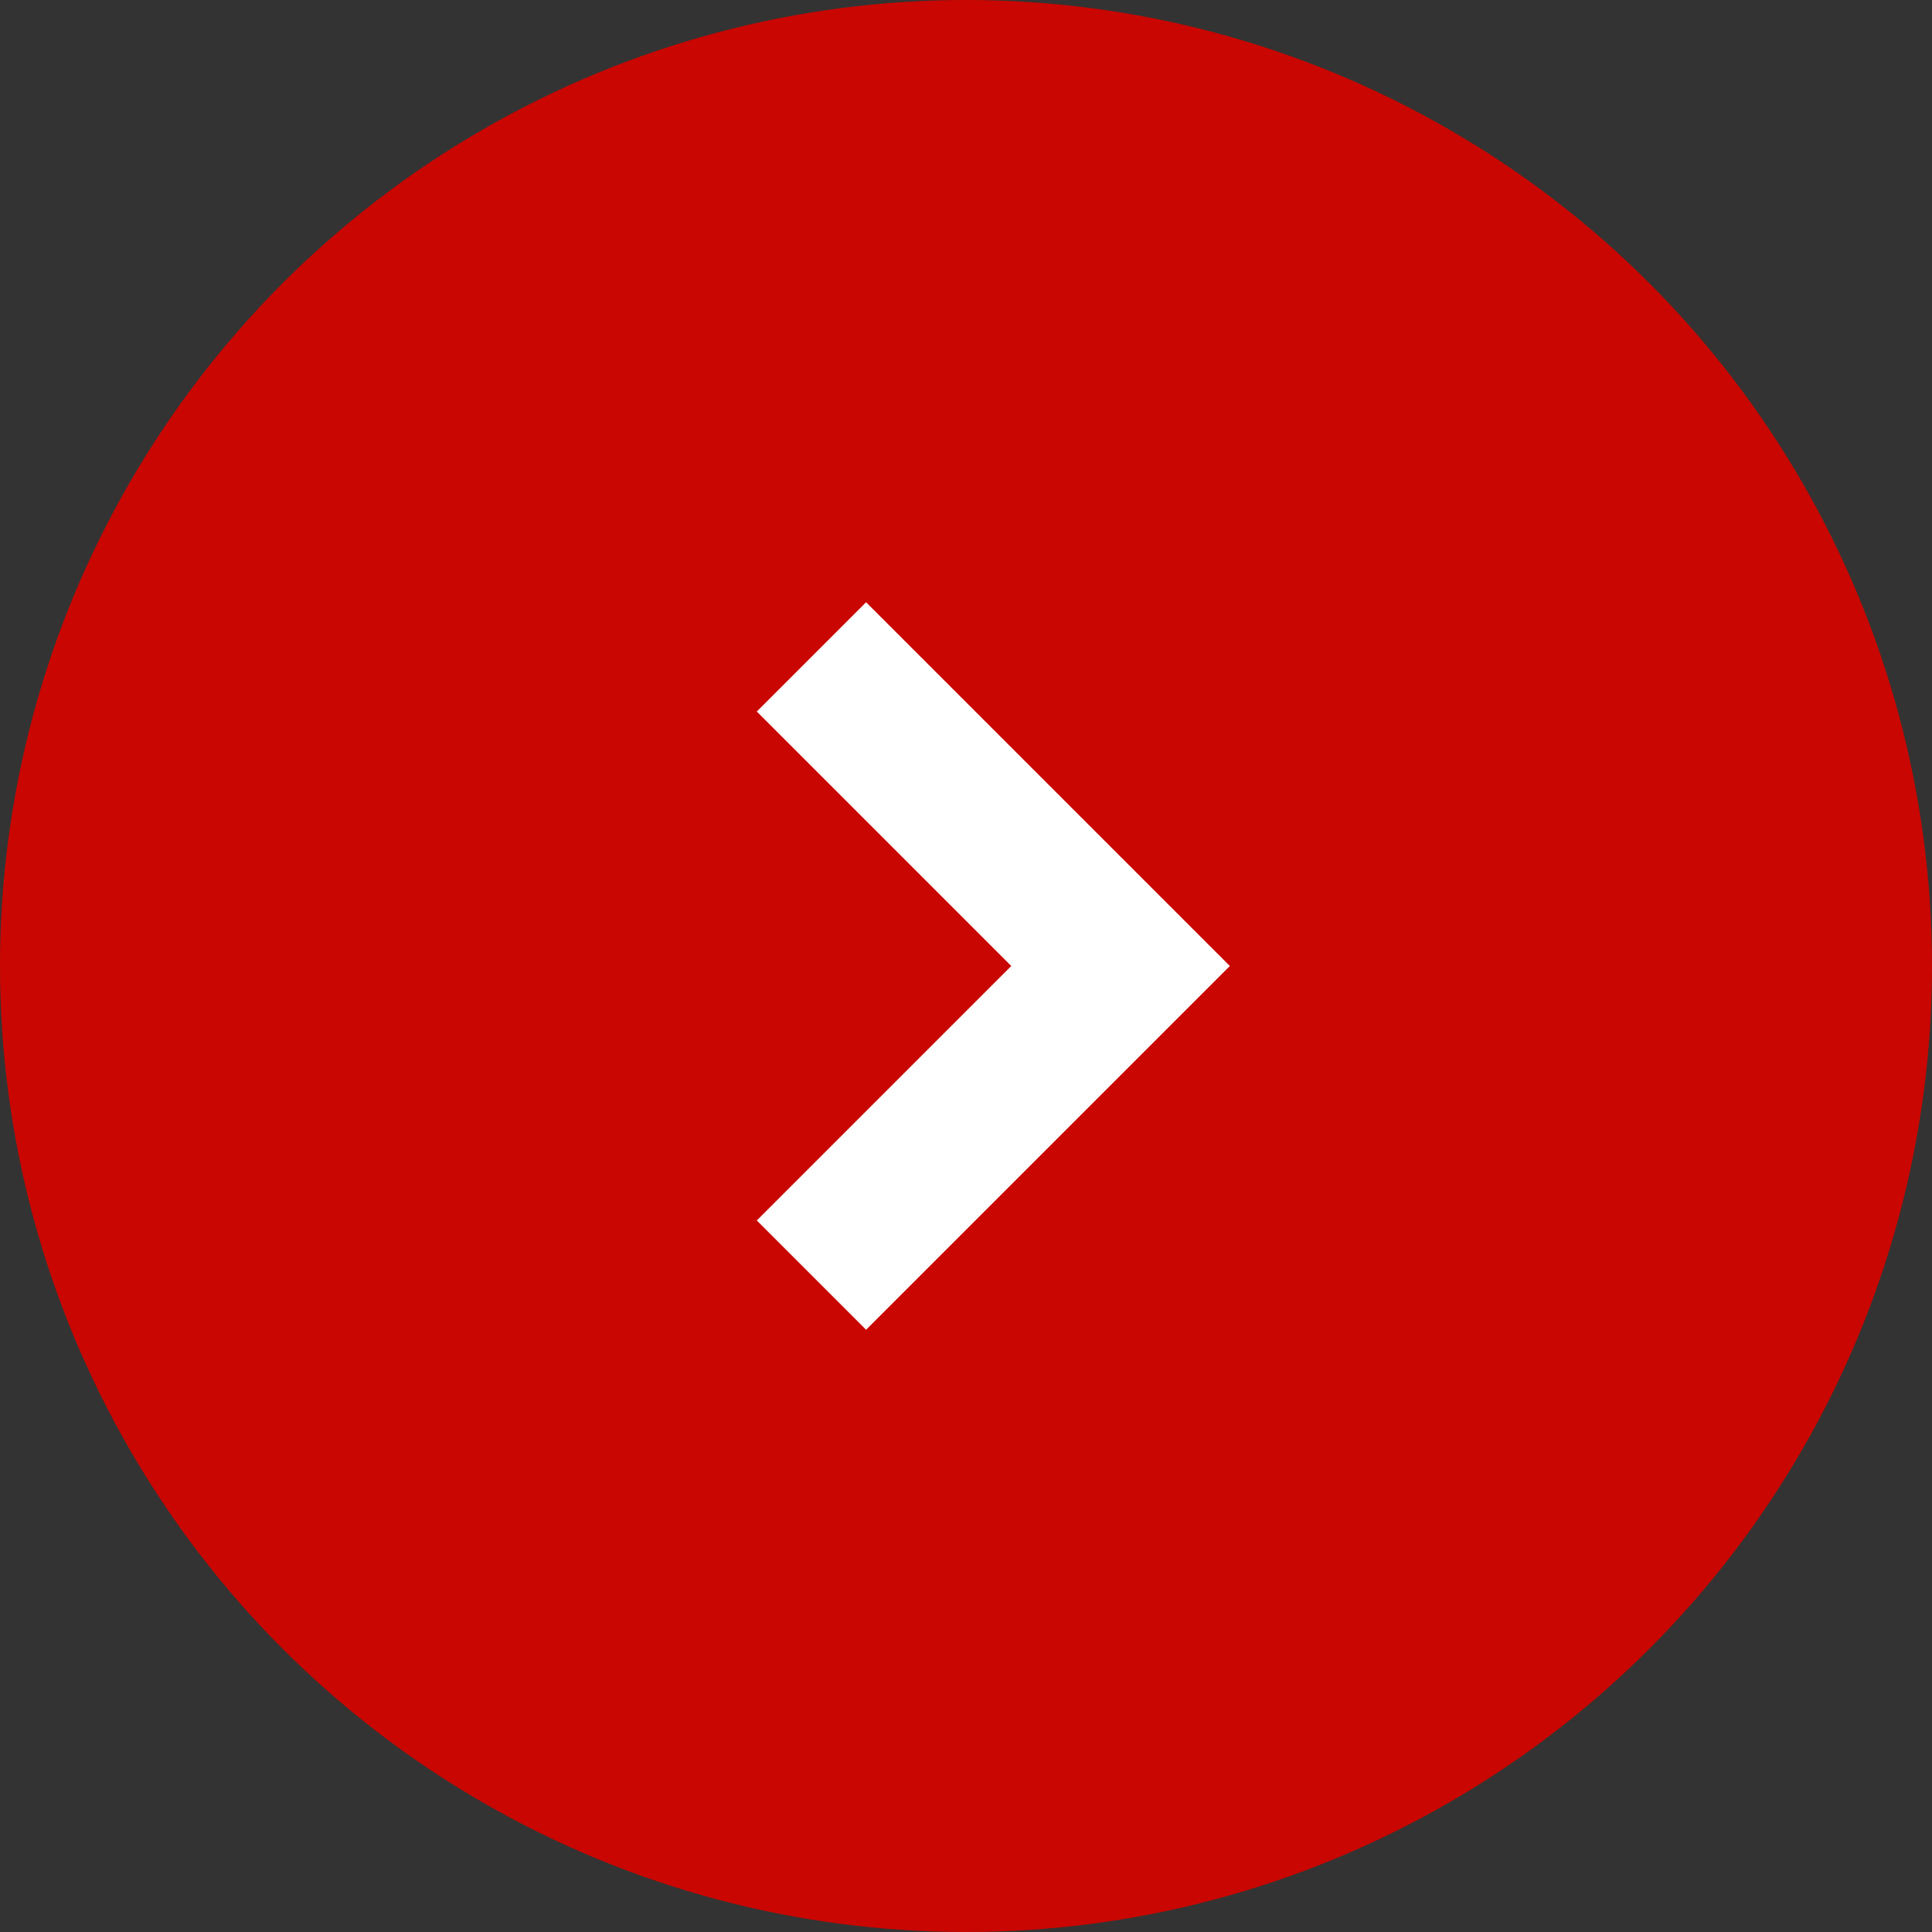
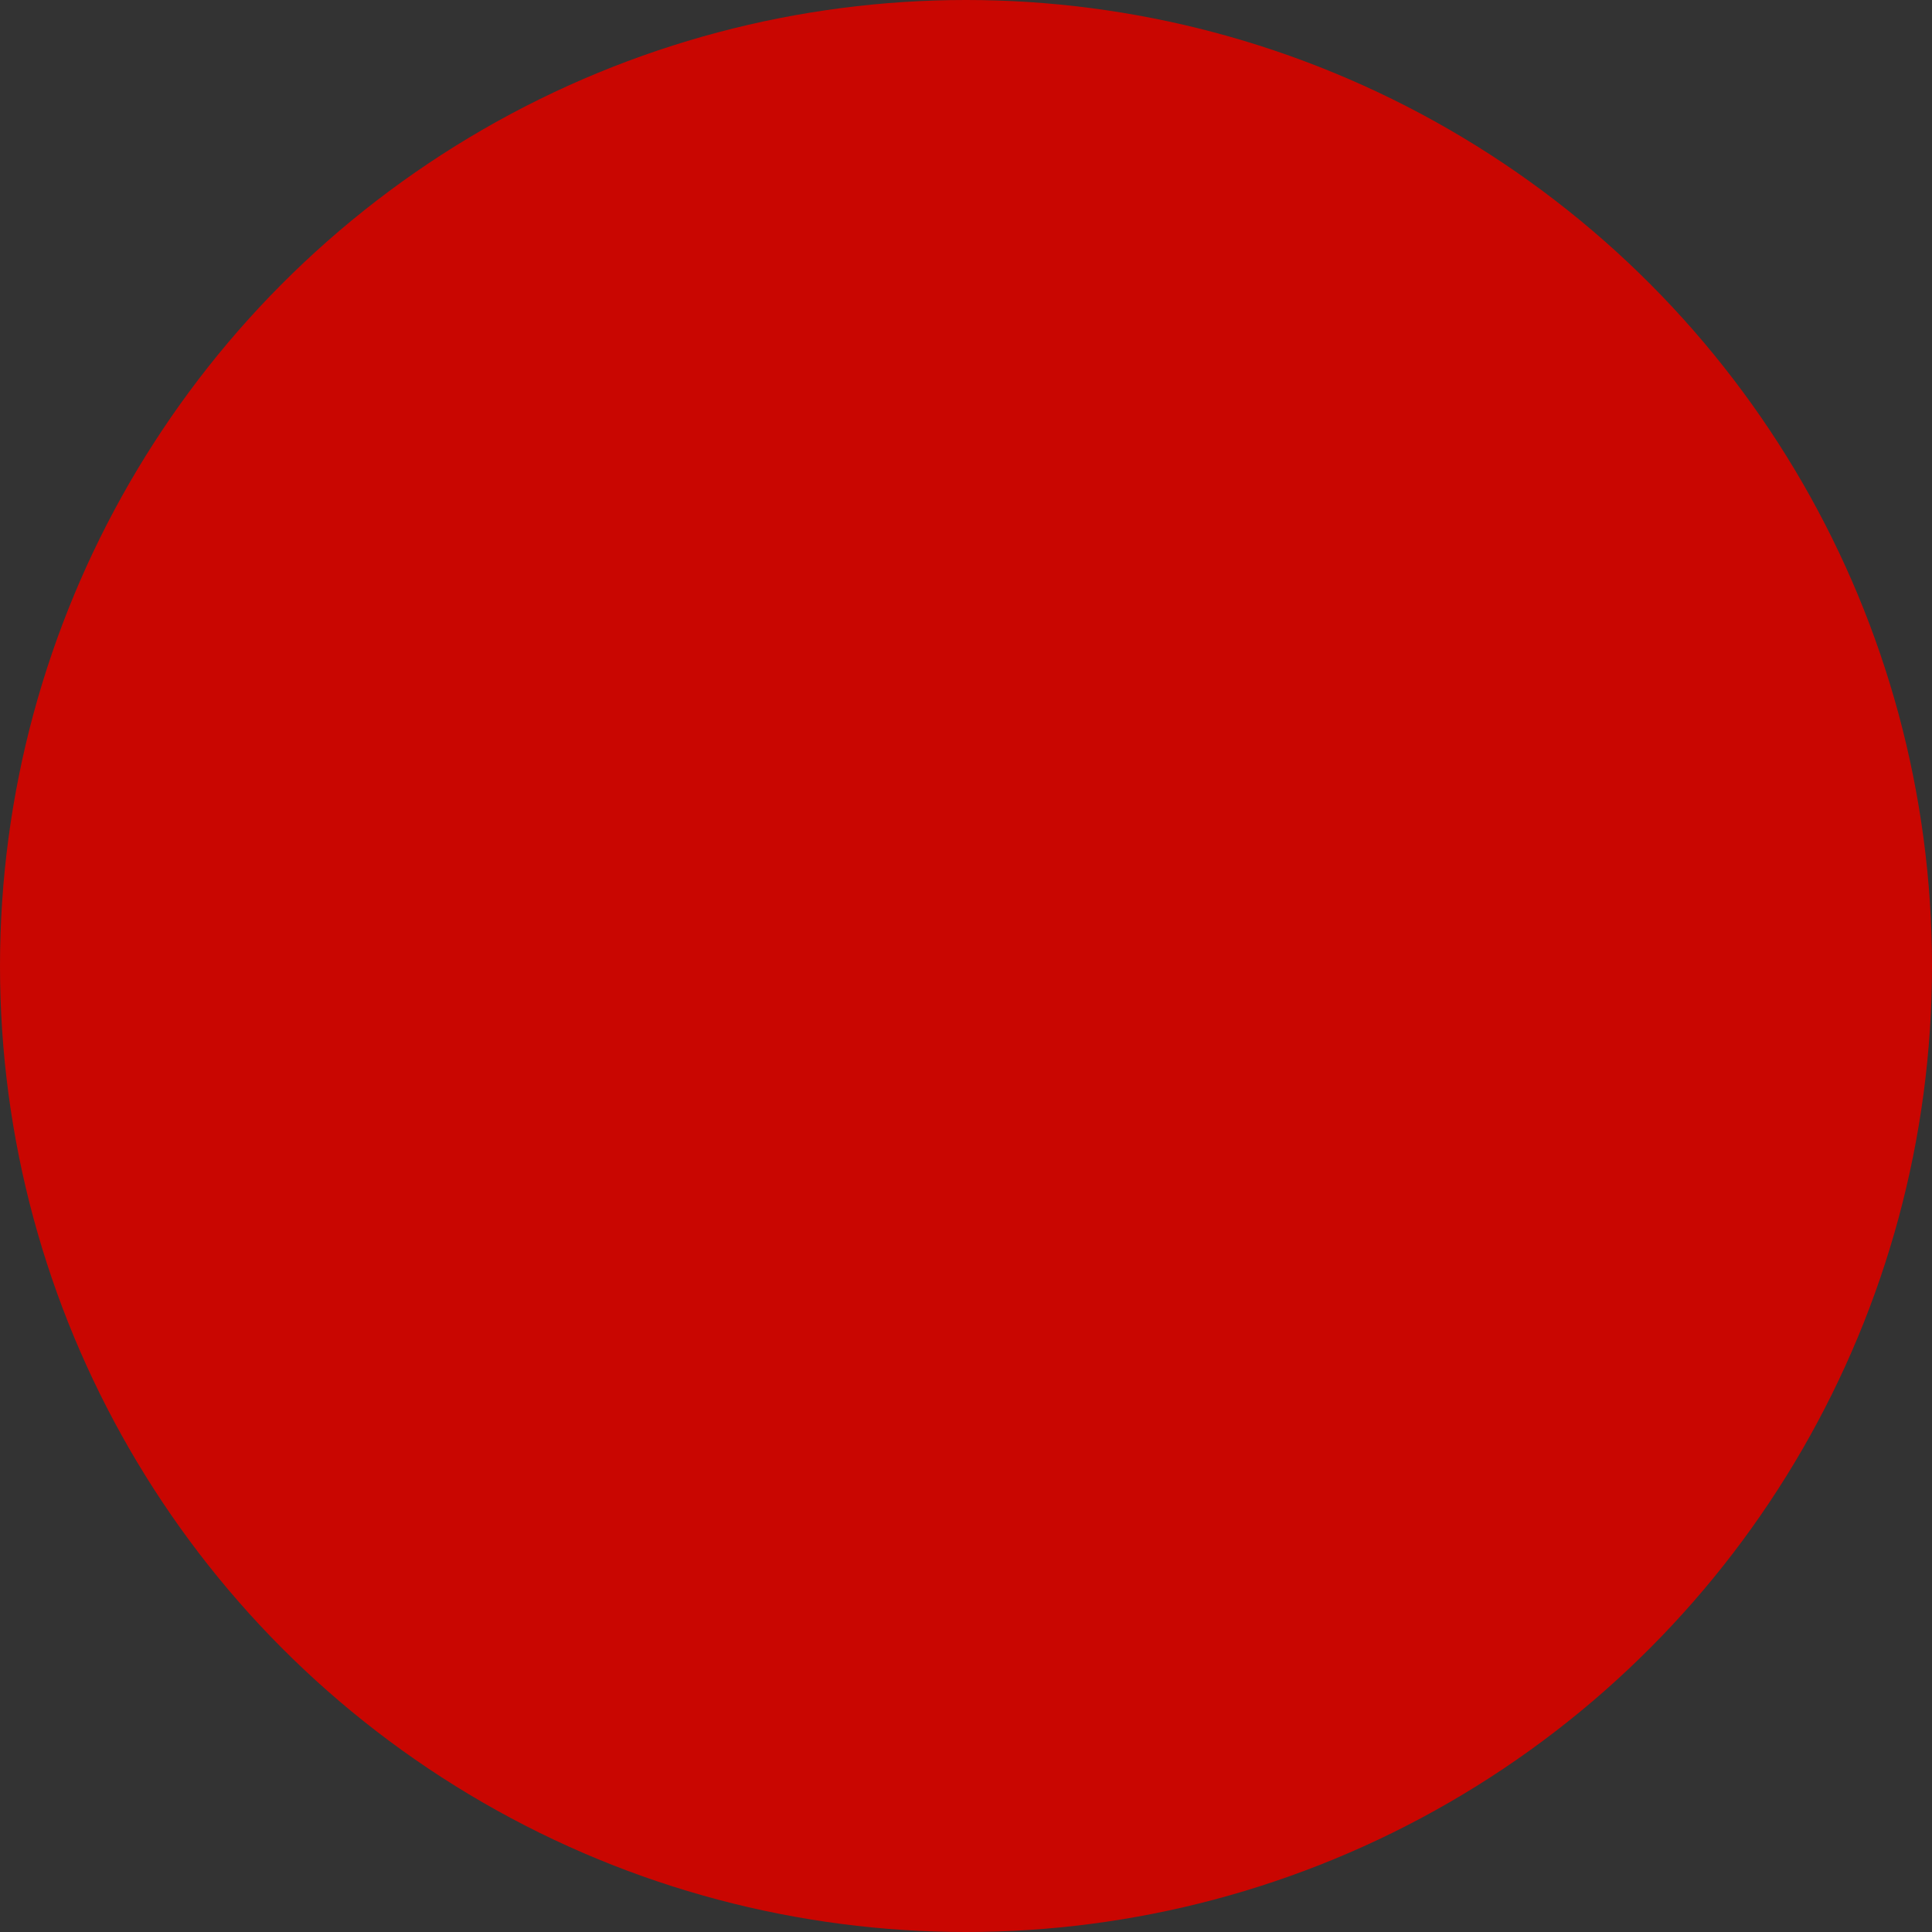
<svg xmlns="http://www.w3.org/2000/svg" width="25" height="25" viewBox="0 0 25 25">
  <rect x="0" y="0" width="25" height="25" fill="#333333" stroke="none" />
  <g data-name="グループ 59">
    <g data-name="グループ 54" transform="translate(-575 -8166.5)">
      <circle data-name="楕円形 33" cx="12.5" cy="12.5" r="12.5" transform="translate(575 8166.5)" fill="#c90601" />
-       <path data-name="パス 131" d="M585.5 8175l4 4-4 4" fill="none" stroke="#fff" stroke-width="2" />
    </g>
  </g>
</svg>